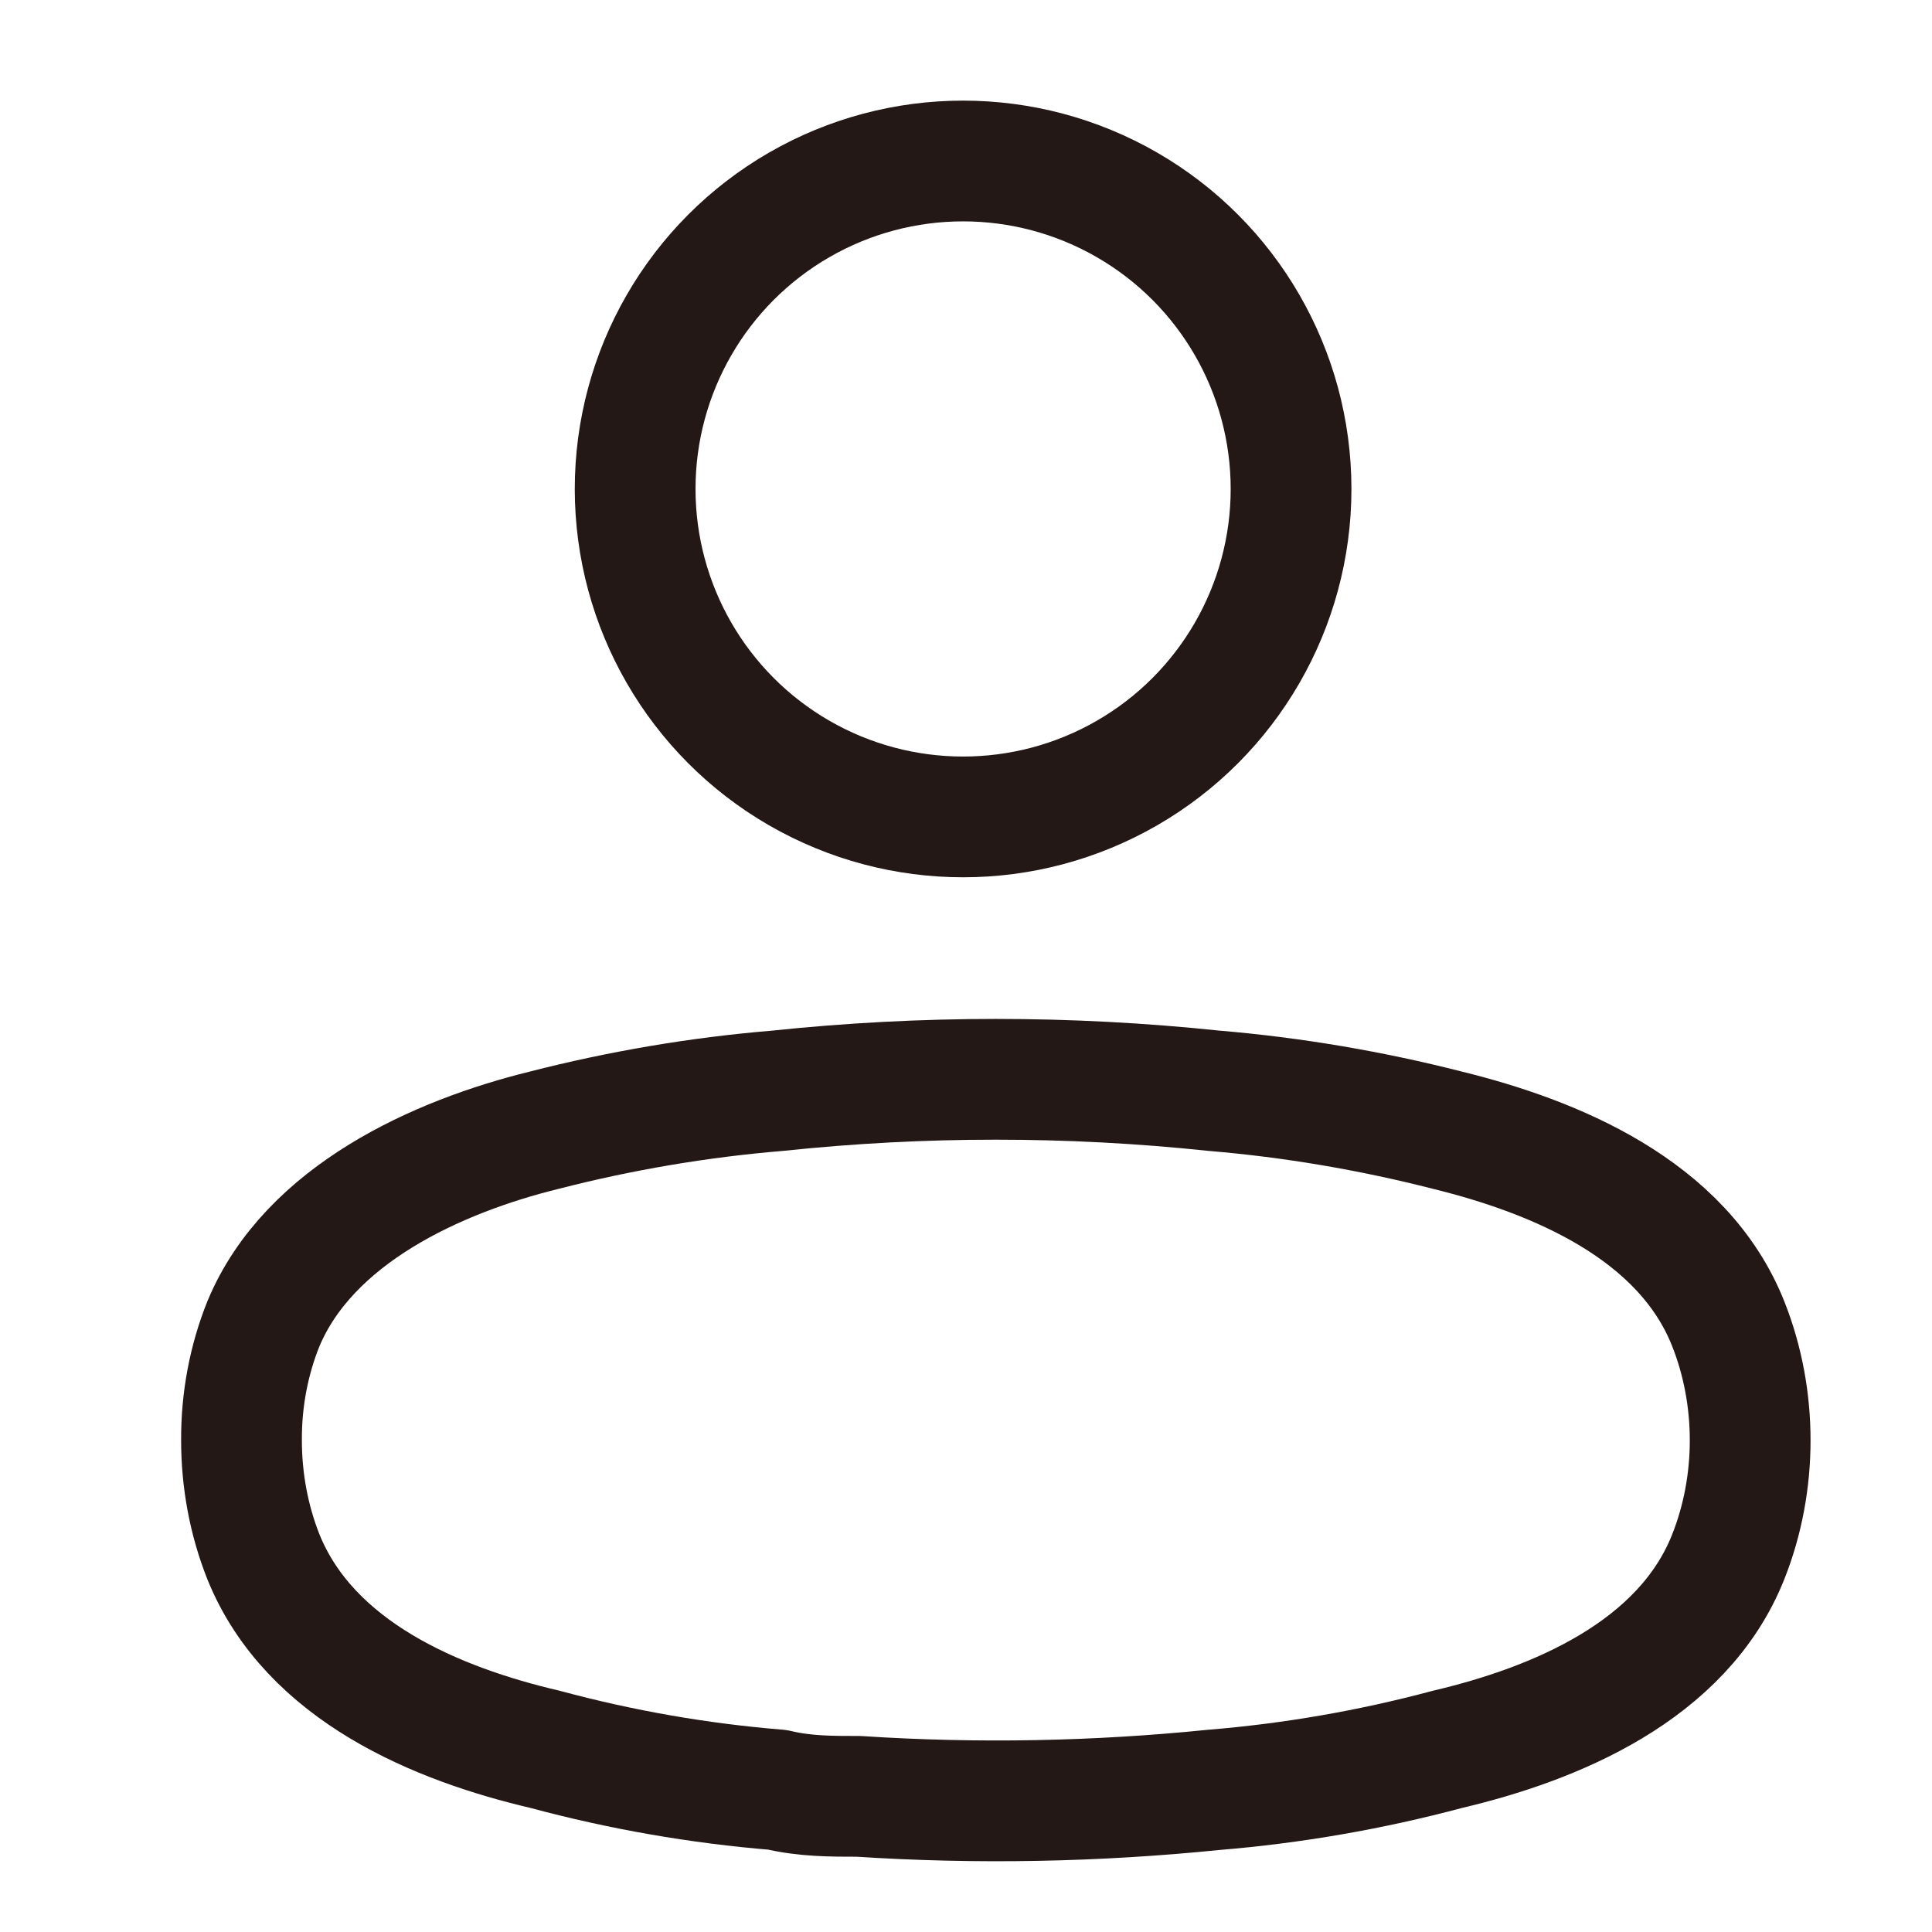
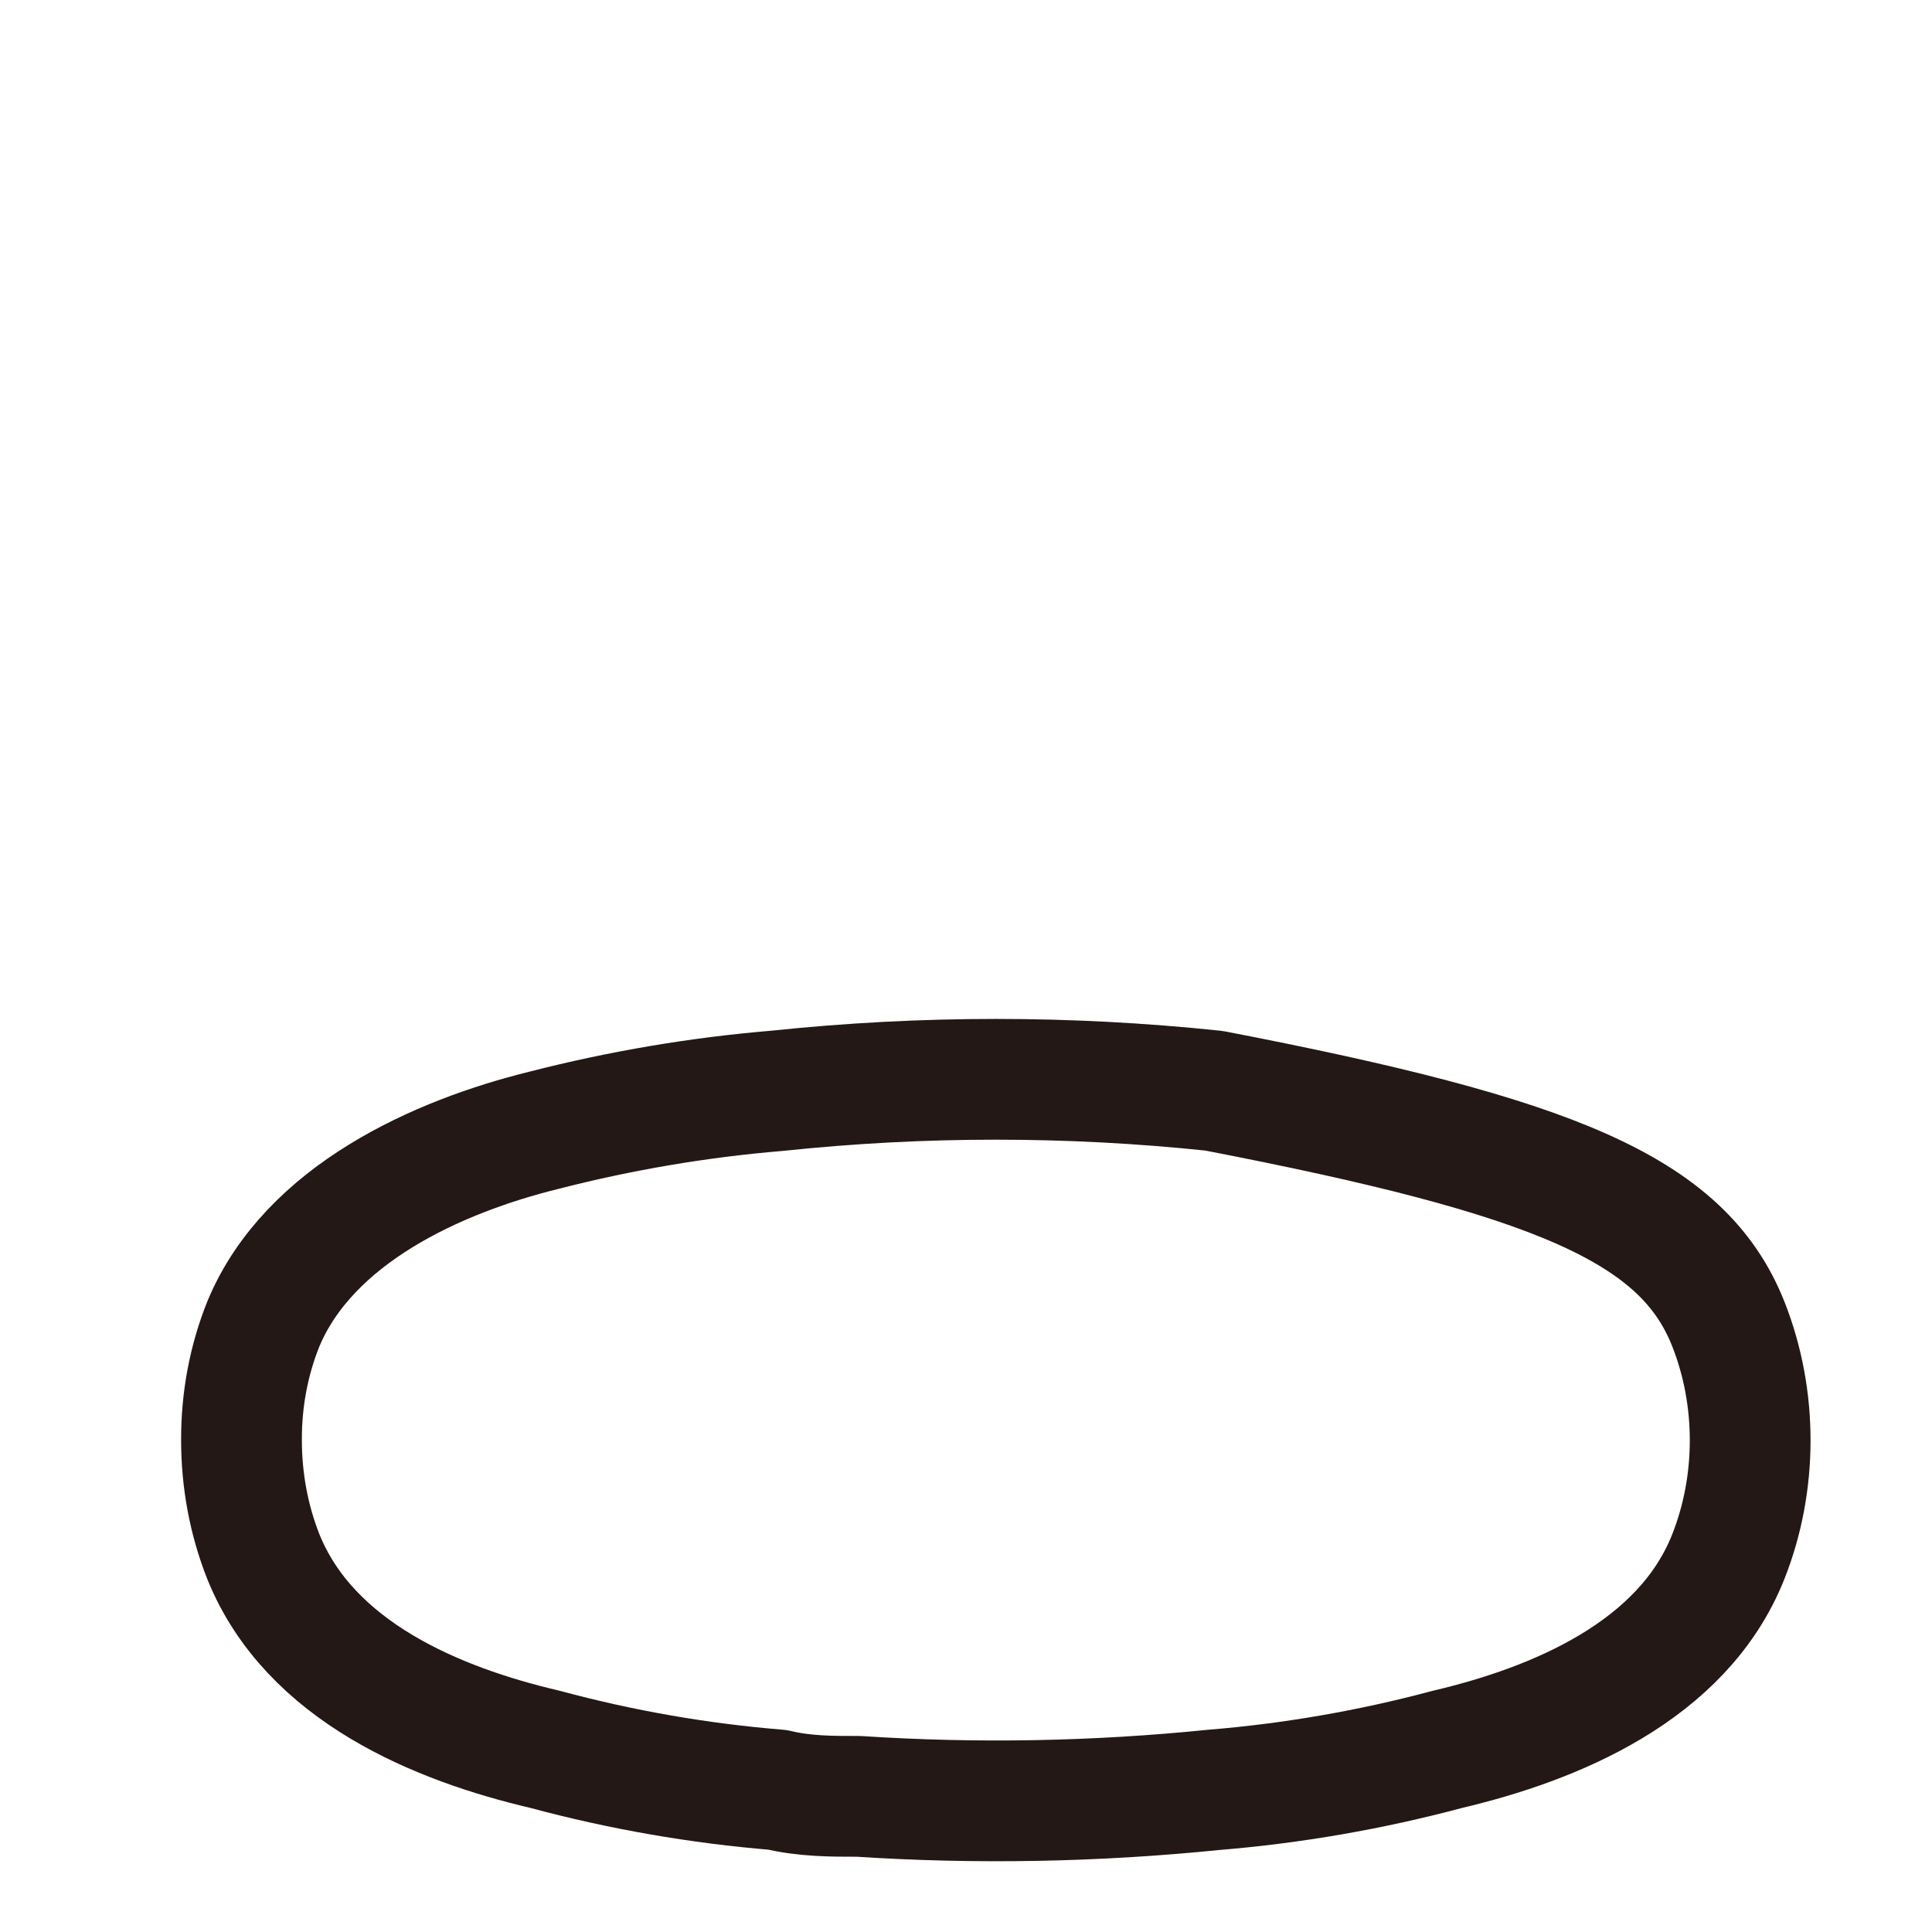
<svg xmlns="http://www.w3.org/2000/svg" width="24" height="24" viewBox="0 0 24 24" fill="none">
  <g id="Iconly/Light/Profile">
    <g id="Profile">
      <g id="Group 788291">
-         <circle id="Ellipse_736" cx="11.964" cy="6.074" r="4.074" stroke="#231815" stroke-width="1.5" stroke-linecap="round" stroke-linejoin="round" />
-         <path id="Path_33945" fill-rule="evenodd" clip-rule="evenodd" d="M3 17.885C2.998 17.387 3.091 16.894 3.272 16.445C3.838 15.086 5.435 14.366 6.76 14.04C7.715 13.795 8.684 13.631 9.658 13.55C11.463 13.36 13.278 13.36 15.082 13.55C16.057 13.632 17.026 13.796 17.981 14.04C19.306 14.366 20.903 15.018 21.469 16.445C21.832 17.361 21.832 18.424 21.469 19.339C20.903 20.766 19.306 21.419 17.981 21.731C17.027 21.986 16.058 22.154 15.082 22.234C13.614 22.383 12.138 22.411 10.666 22.315C10.326 22.315 9.998 22.315 9.658 22.234C8.687 22.155 7.721 21.987 6.771 21.731C5.435 21.419 3.849 20.766 3.272 19.339C3.092 18.885 2.999 18.388 3 17.885Z" stroke="#231815" stroke-width="1.5" stroke-linecap="round" stroke-linejoin="round" />
+         <path id="Path_33945" fill-rule="evenodd" clip-rule="evenodd" d="M3 17.885C2.998 17.387 3.091 16.894 3.272 16.445C3.838 15.086 5.435 14.366 6.76 14.04C7.715 13.795 8.684 13.631 9.658 13.55C11.463 13.36 13.278 13.36 15.082 13.55C19.306 14.366 20.903 15.018 21.469 16.445C21.832 17.361 21.832 18.424 21.469 19.339C20.903 20.766 19.306 21.419 17.981 21.731C17.027 21.986 16.058 22.154 15.082 22.234C13.614 22.383 12.138 22.411 10.666 22.315C10.326 22.315 9.998 22.315 9.658 22.234C8.687 22.155 7.721 21.987 6.771 21.731C5.435 21.419 3.849 20.766 3.272 19.339C3.092 18.885 2.999 18.388 3 17.885Z" stroke="#231815" stroke-width="1.5" stroke-linecap="round" stroke-linejoin="round" />
      </g>
    </g>
  </g>
</svg>